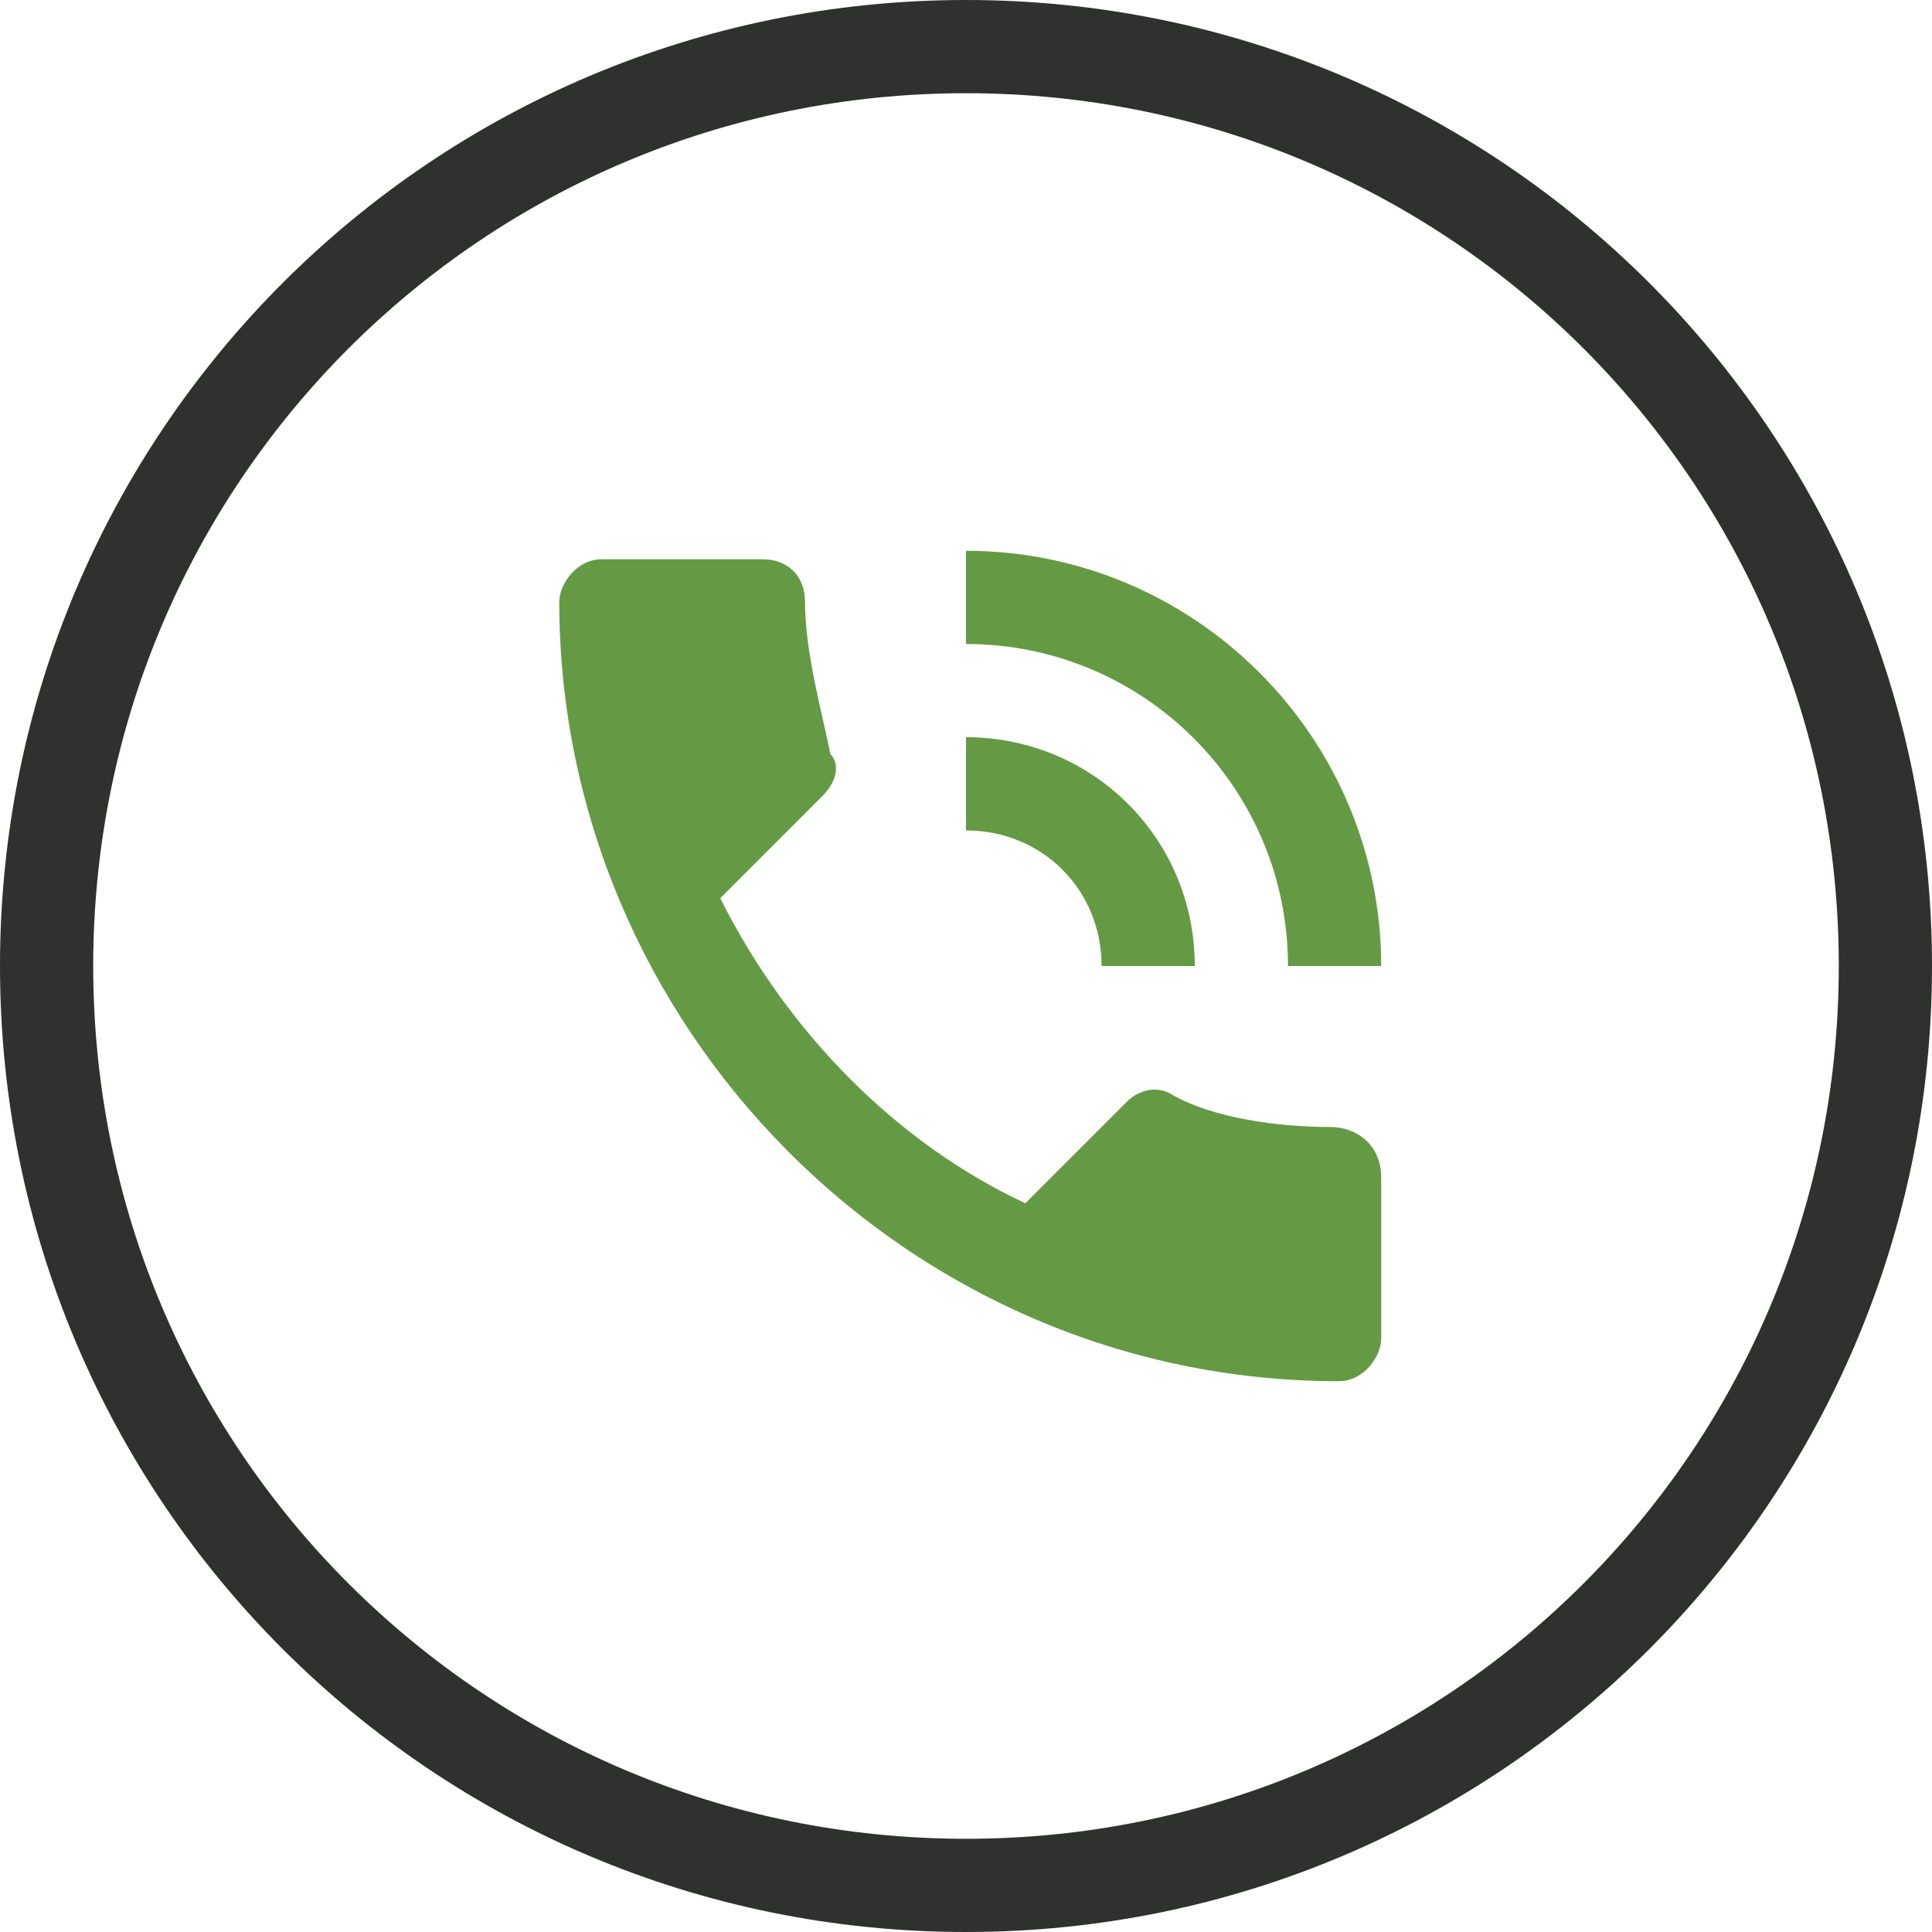
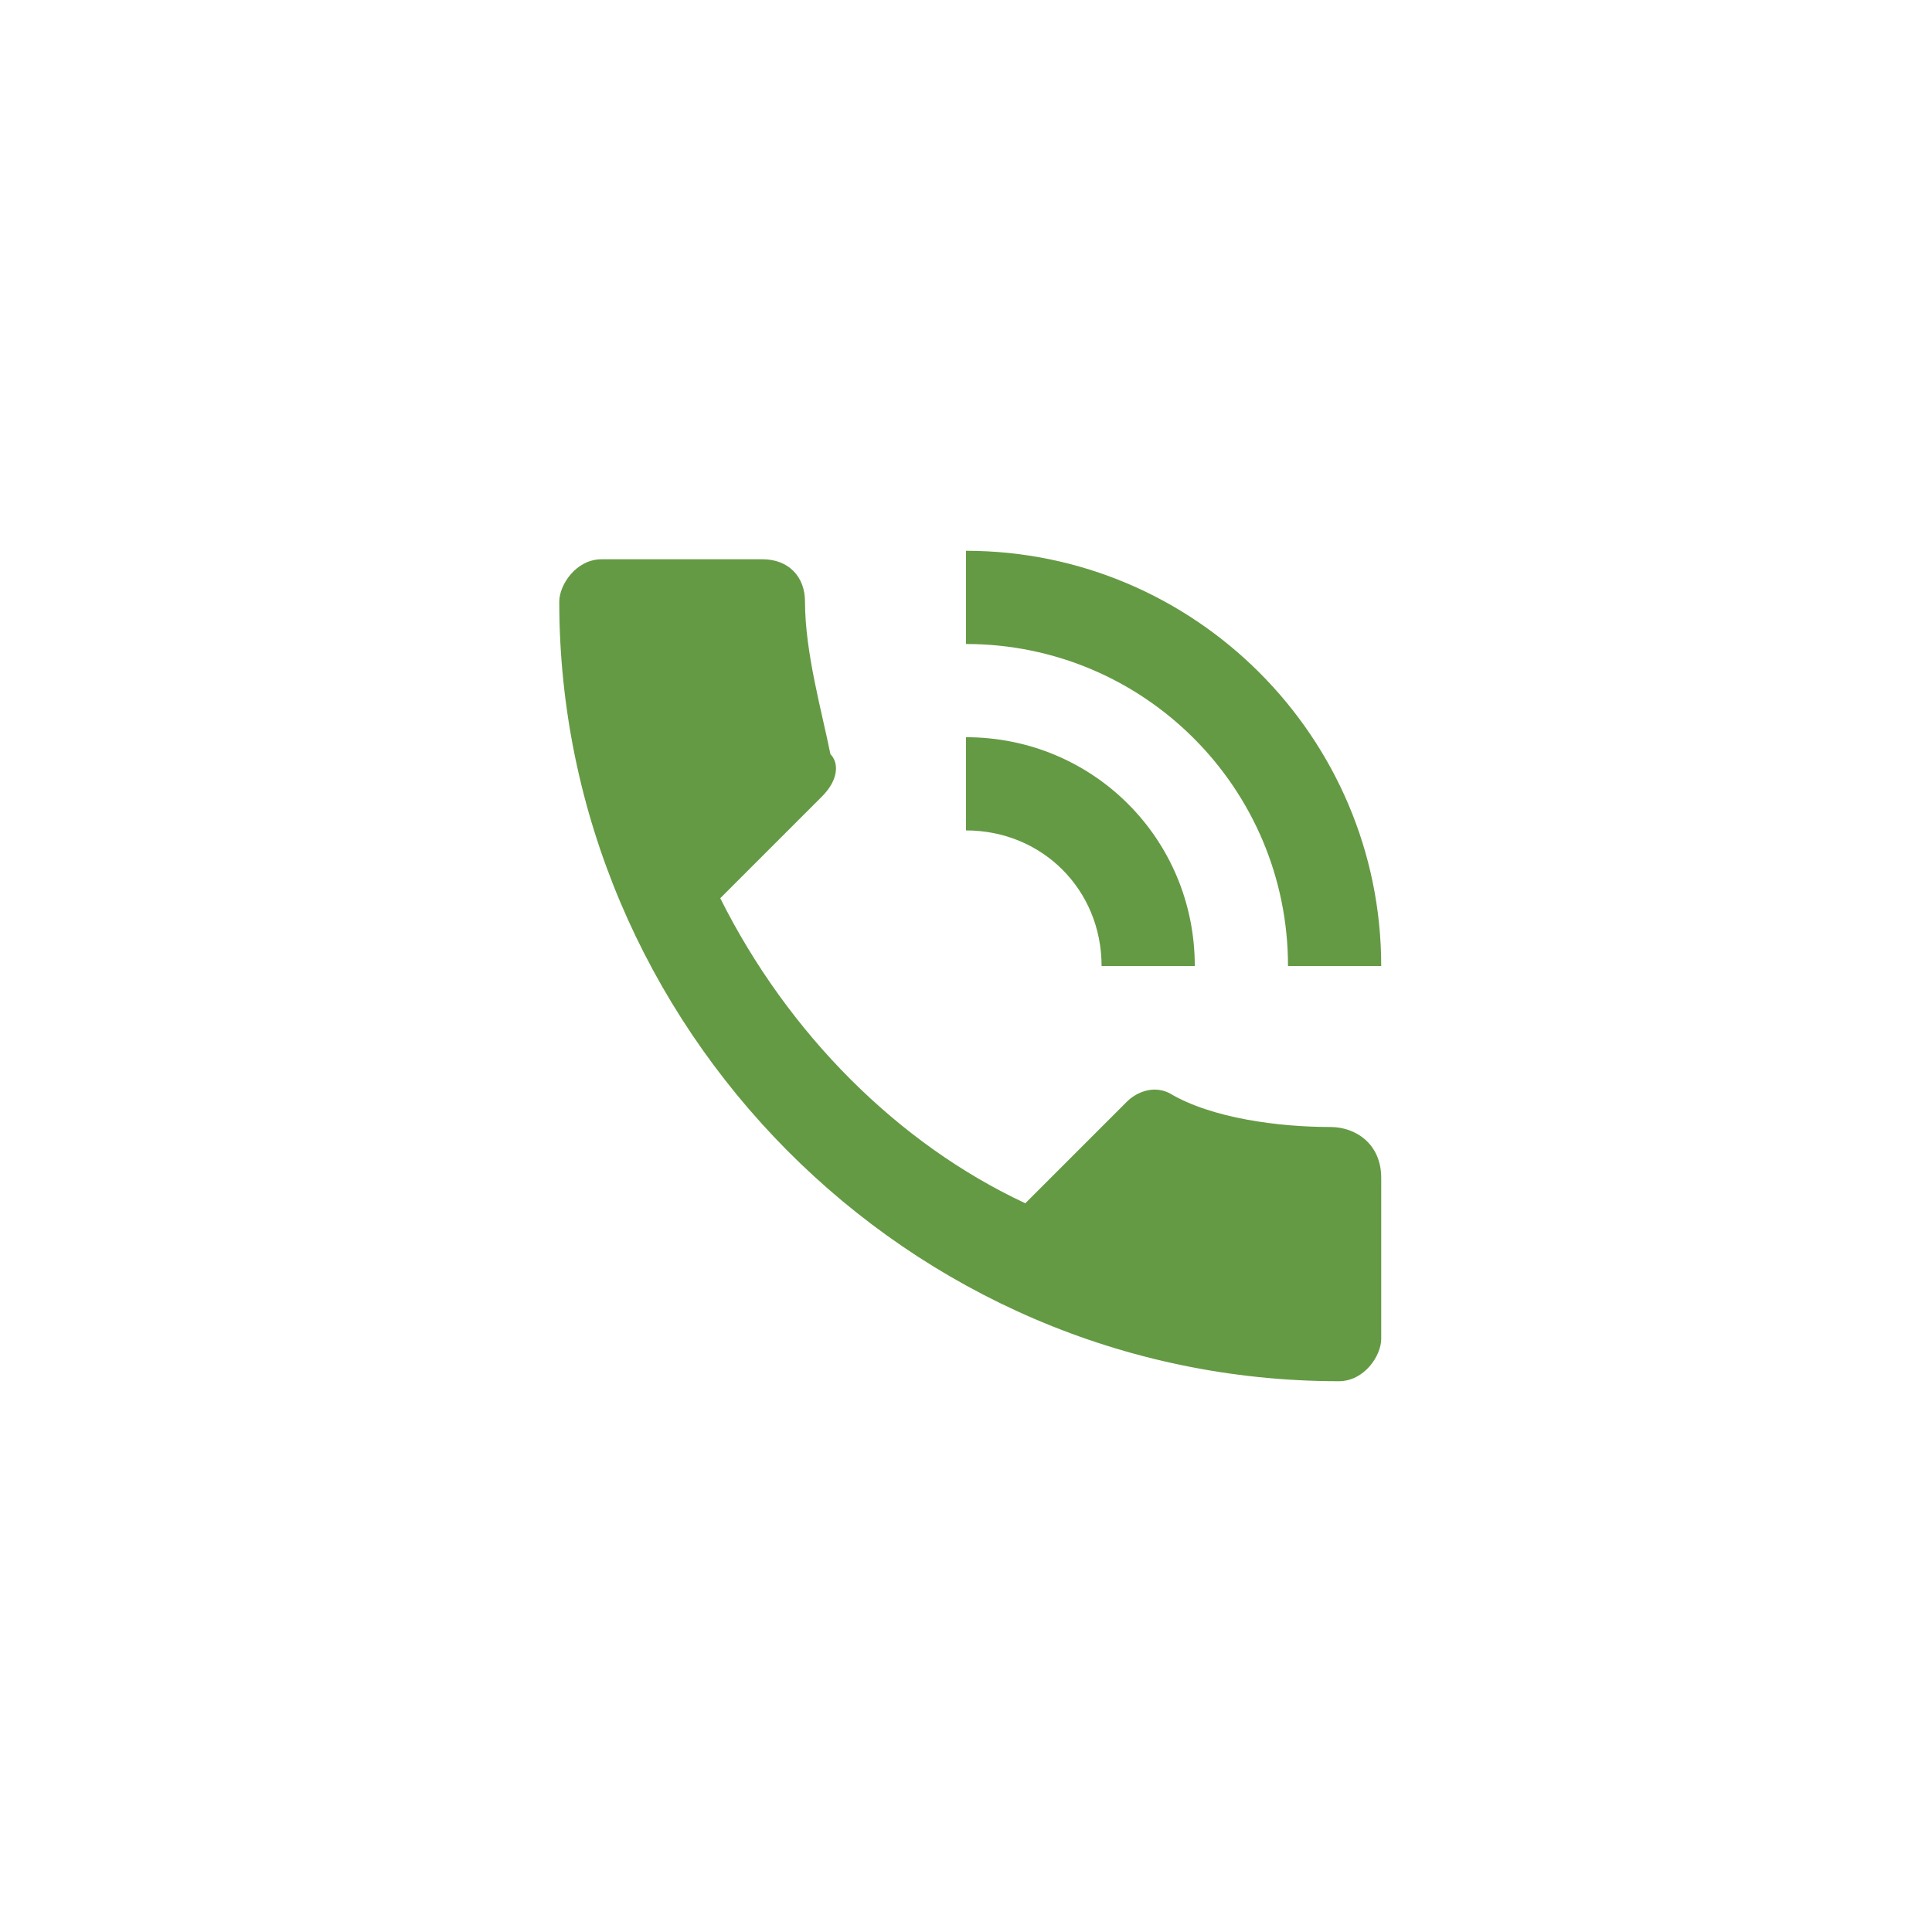
<svg xmlns="http://www.w3.org/2000/svg" version="1.1" id="Layer_1" x="0px" y="0px" viewBox="0 0 22.8 22.8" style="enable-background:new 0 0 22.8 22.8;" xml:space="preserve">
  <style type="text/css">
	.st0{fill:#659A44;}
	.st1{fill:#2E312E;}
</style>
  <path class="st0" d="M15.7,13.3c-0.6,0-1.4-0.1-1.9-0.4c-0.2-0.1-0.4,0-0.5,0.1l-1.2,1.2c-1.5-0.7-2.8-2-3.6-3.6l1.2-1.2  C9.9,9.2,9.9,9,9.8,8.9C9.7,8.4,9.5,7.7,9.5,7.1c0-0.3-0.2-0.5-0.5-0.5H7.1c-0.3,0-0.5,0.3-0.5,0.5c0,5,4.1,9.2,9.2,9.2  c0.3,0,0.5-0.3,0.5-0.5v-1.9C16.3,13.5,16,13.3,15.7,13.3z M15.2,11.4h1.1c0-2.7-2.2-4.9-4.9-4.9v1.1C13.5,7.6,15.2,9.3,15.2,11.4z   M13,11.4h1.1c0-1.5-1.2-2.7-2.7-2.7v1.1C12.3,9.8,13,10.5,13,11.4z" />
  <g>
-     <path class="st1" d="M11.4,1.1c5.7,0,10.3,4.6,10.3,10.3s-4.6,10.3-10.3,10.3S1.1,17.1,1.1,11.4S5.7,1.1,11.4,1.1 M11.4,0   C5.1,0,0,5.1,0,11.4s5.1,11.4,11.4,11.4s11.4-5.1,11.4-11.4S17.7,0,11.4,0L11.4,0z" />
-   </g>
+     </g>
</svg>